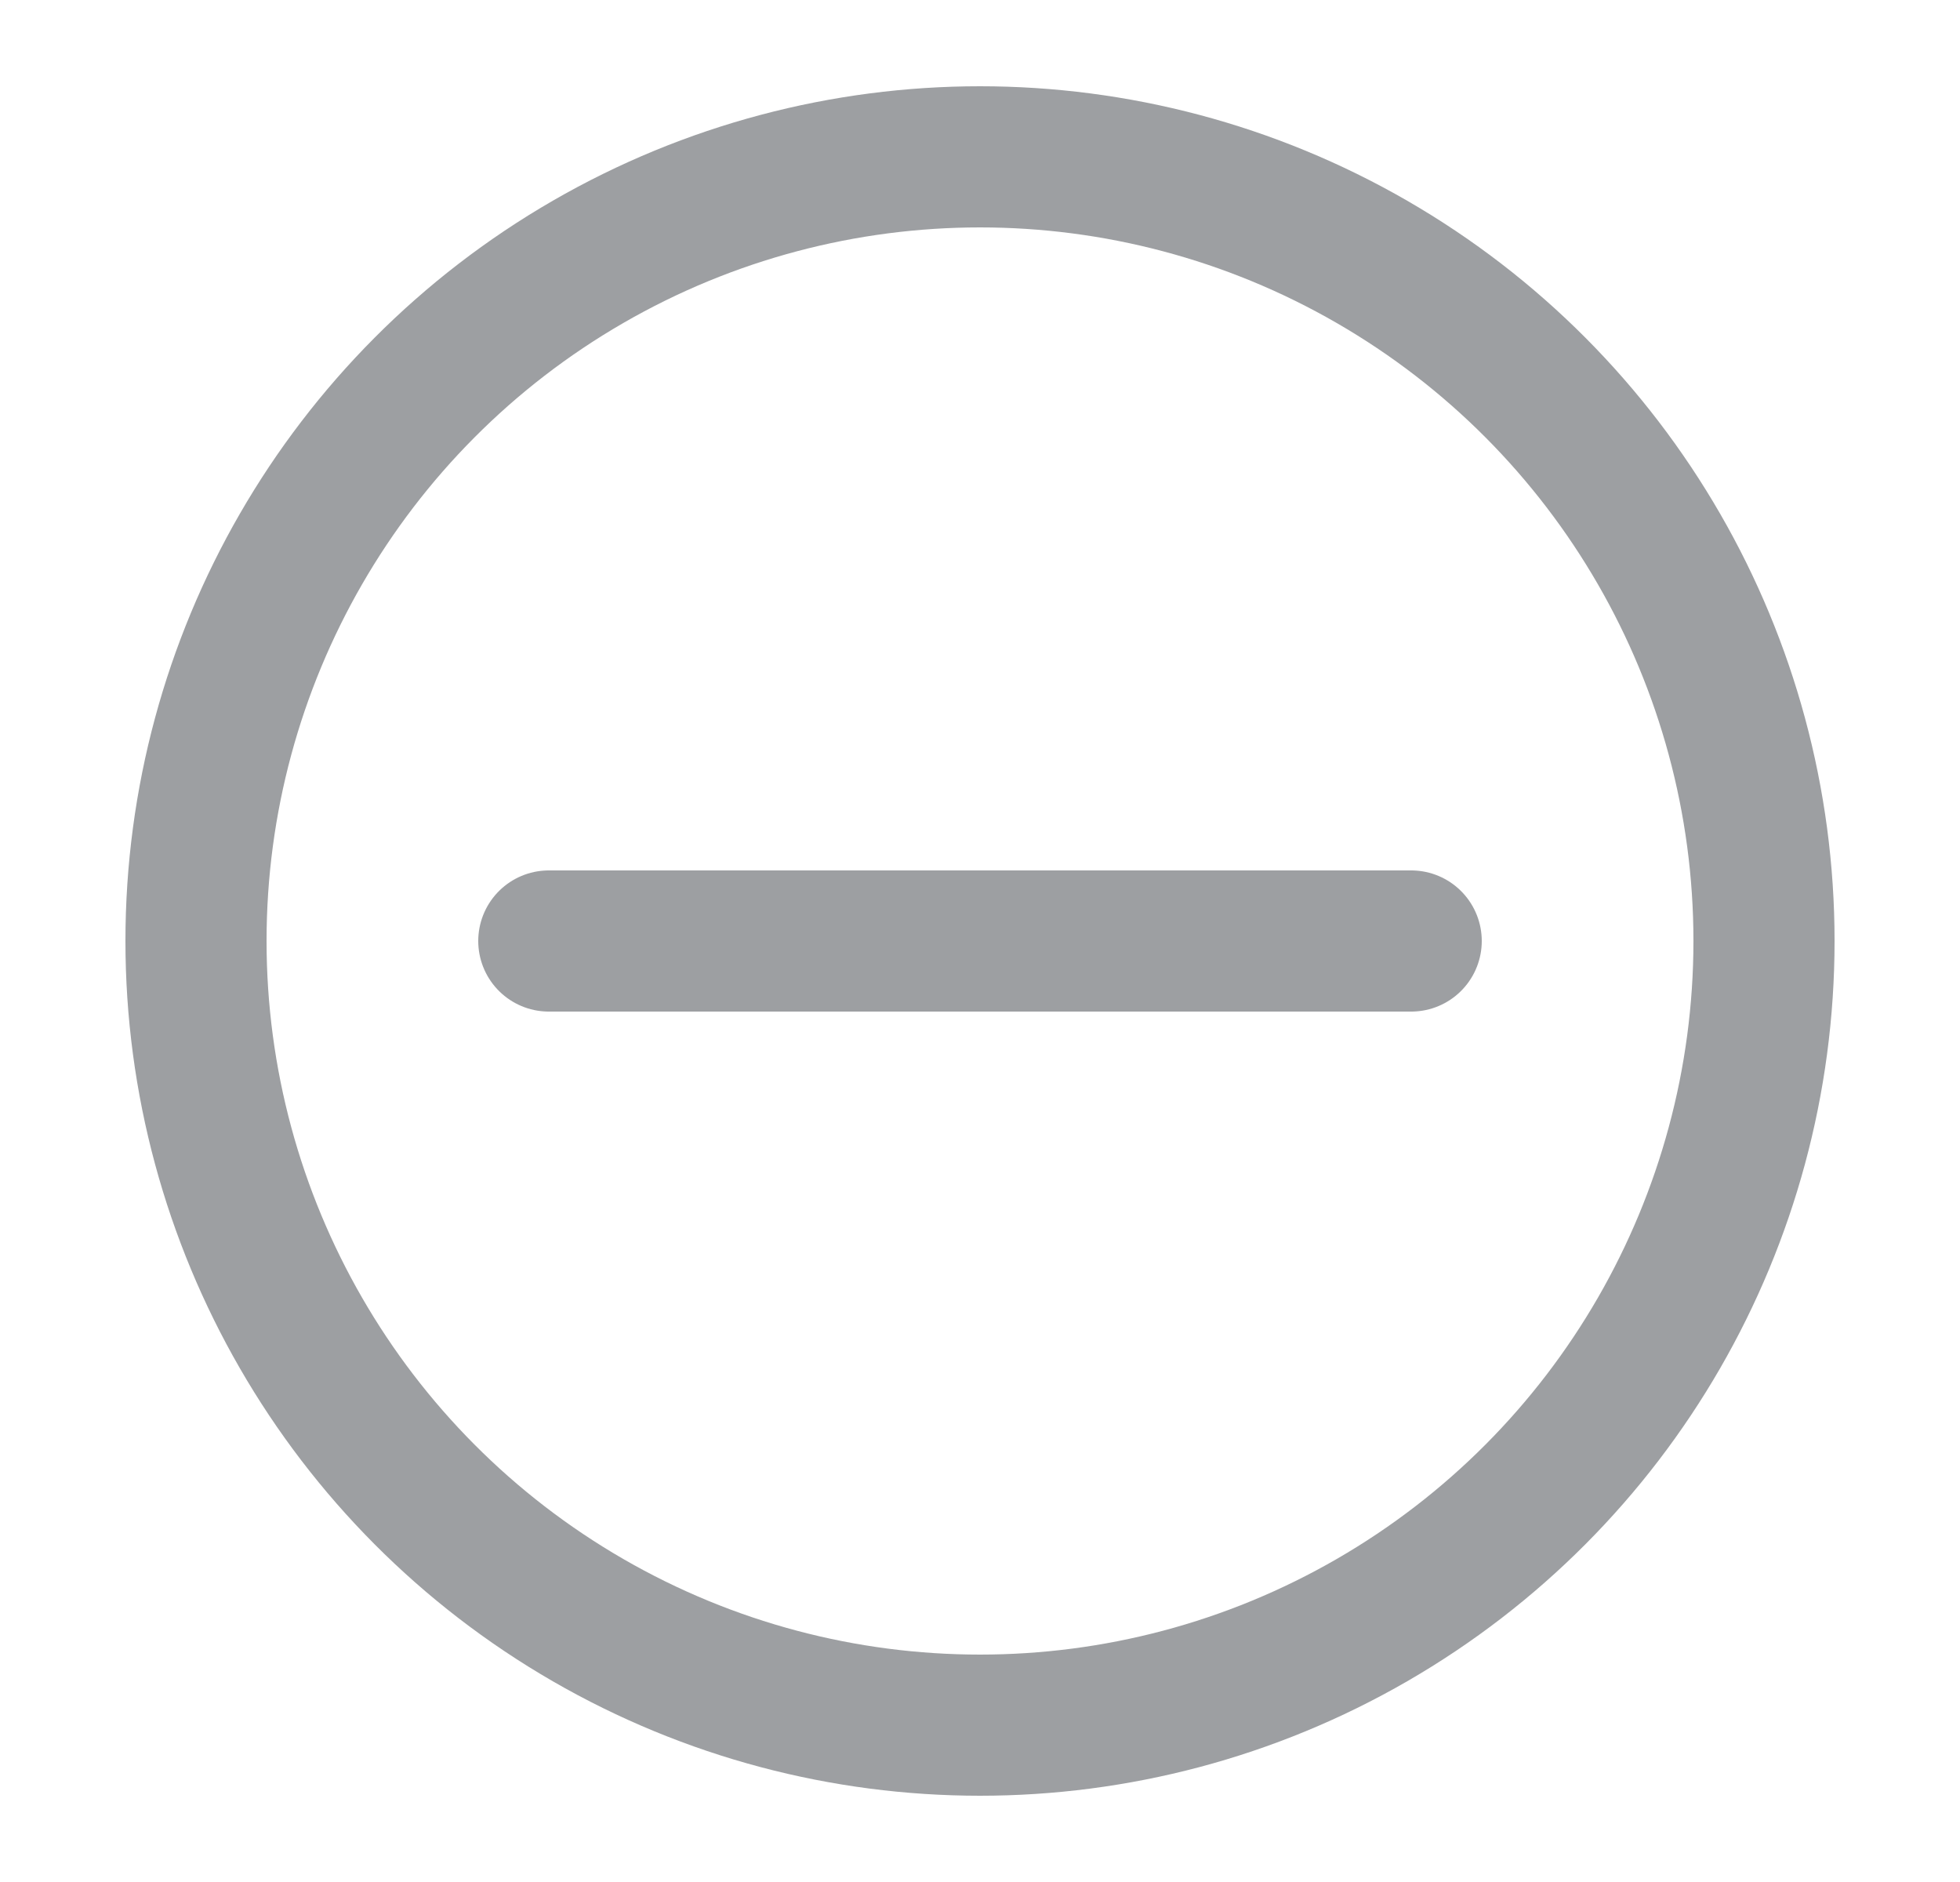
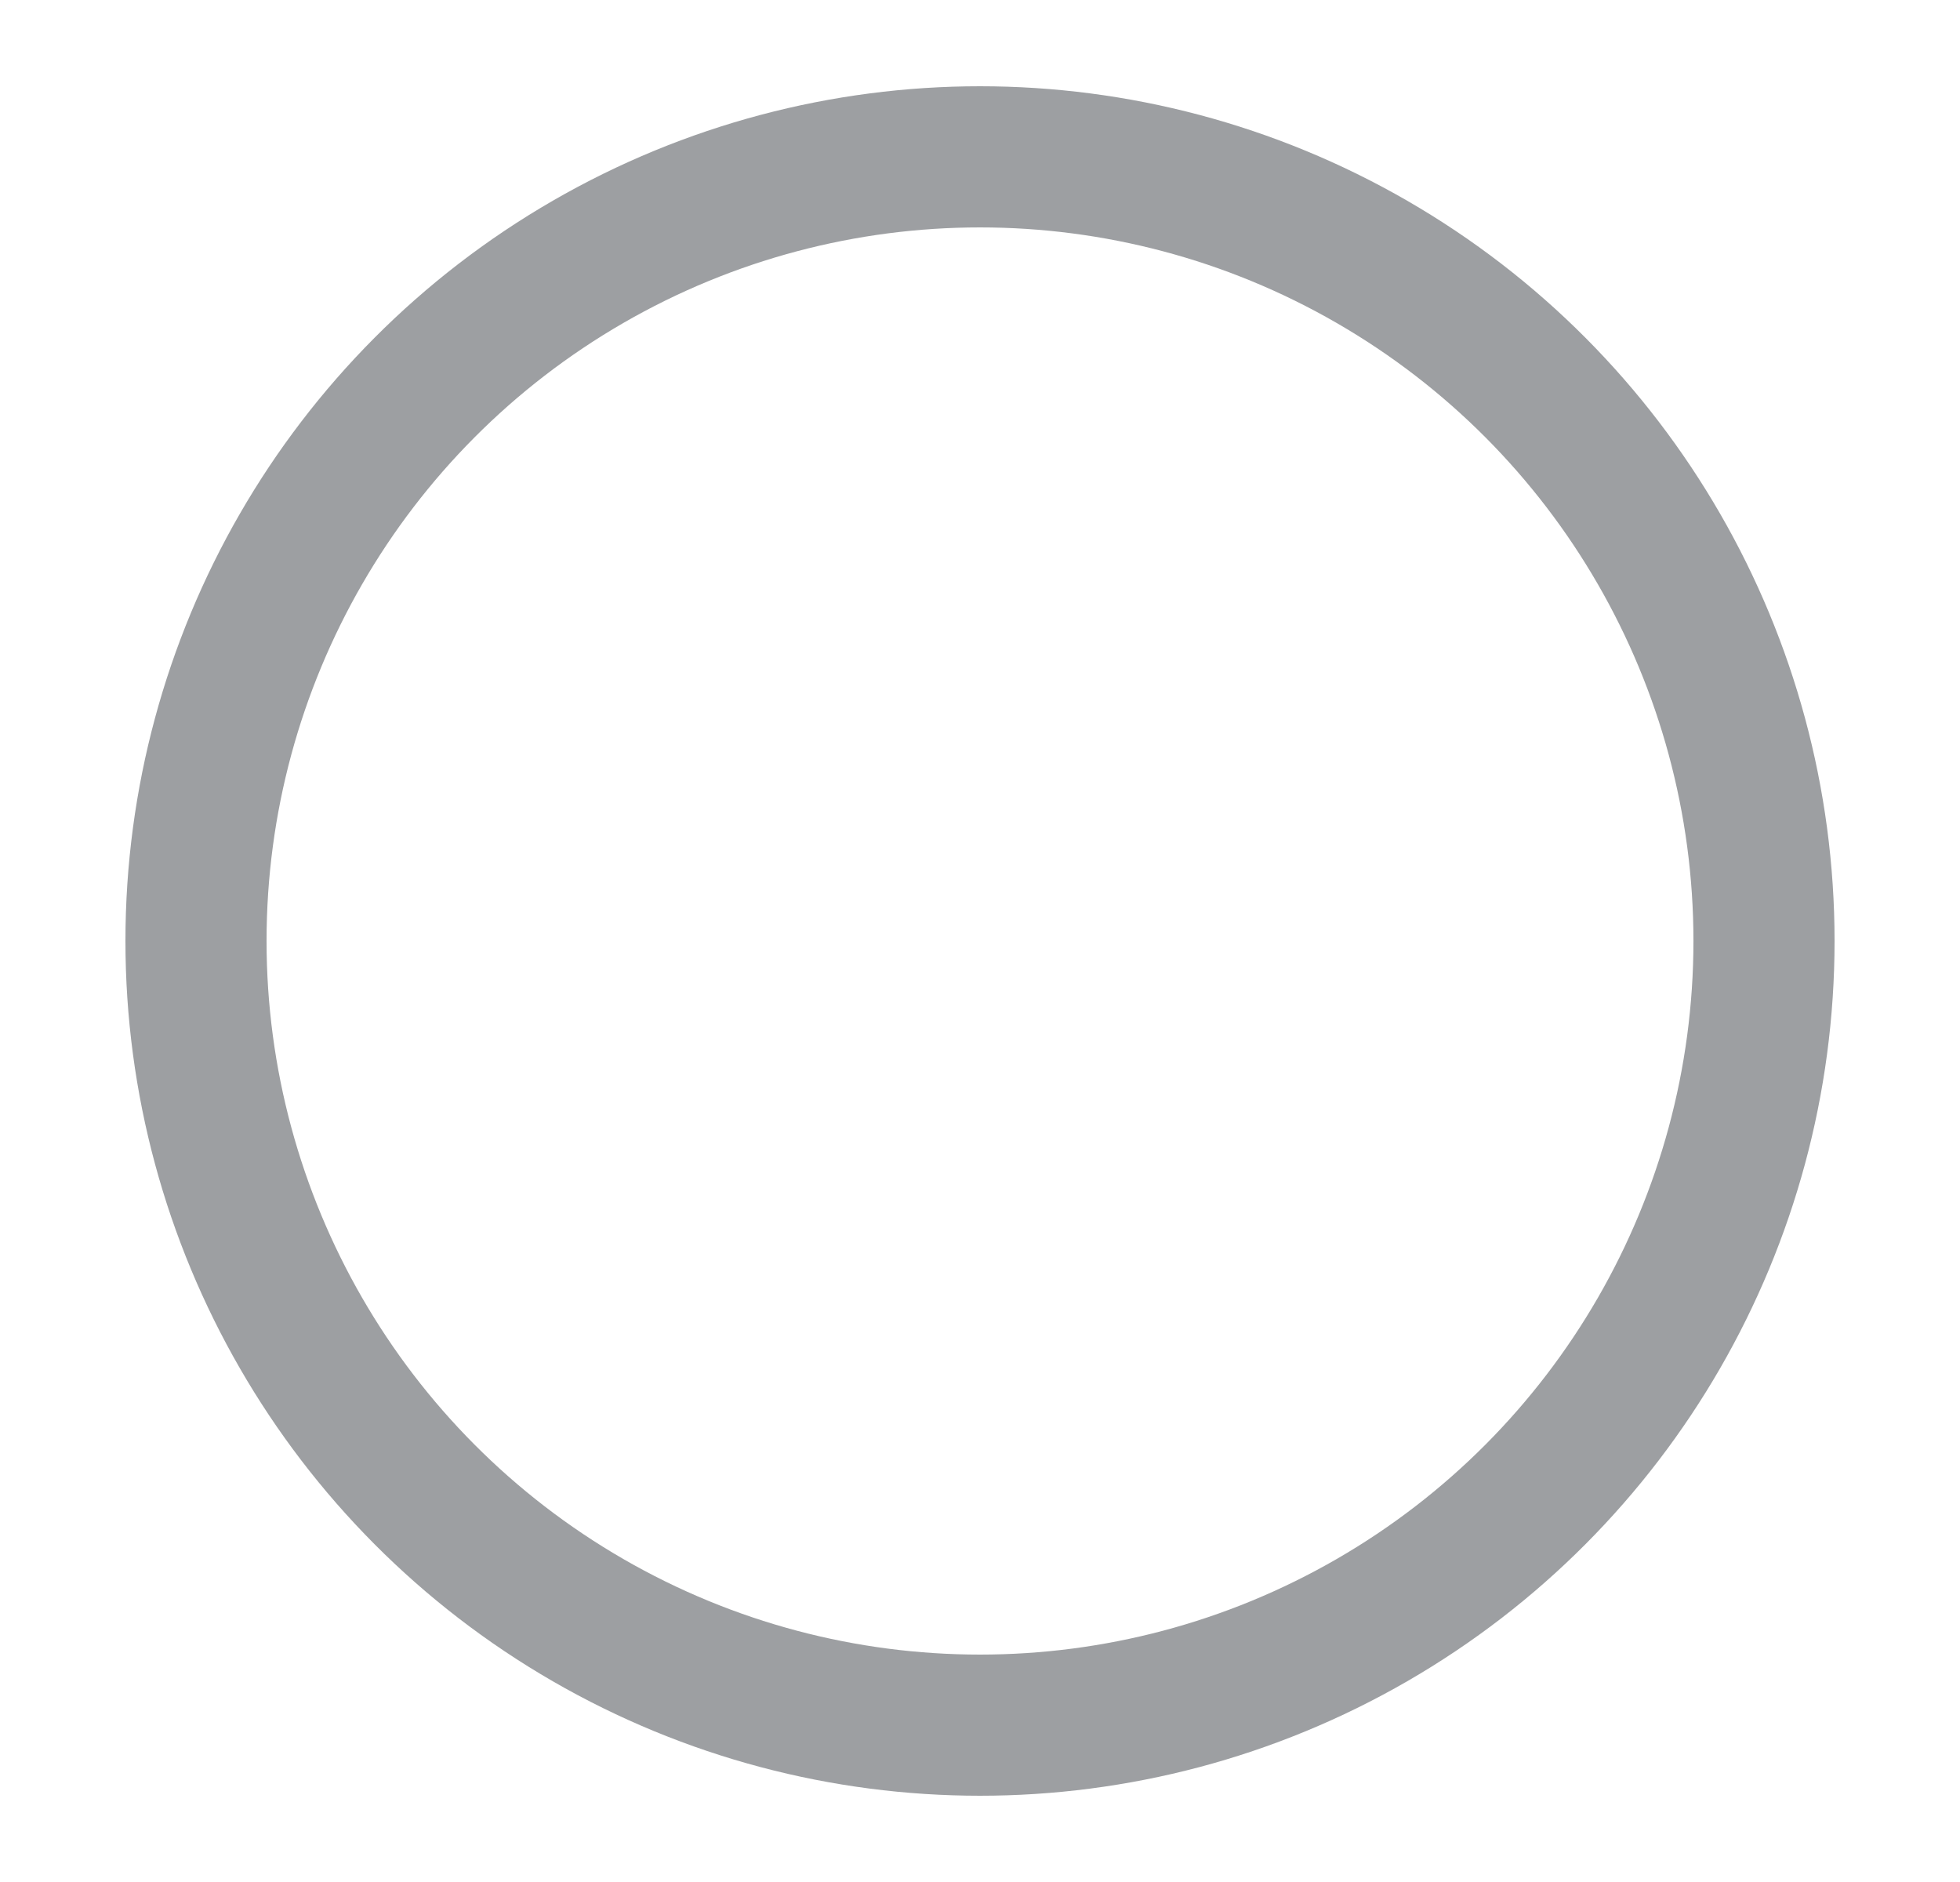
<svg xmlns="http://www.w3.org/2000/svg" id="Layer_1" data-name="Layer 1" version="1.1" viewBox="0 0 25 24">
  <defs>
    <style>
      .cls-1 {
        stroke-linecap: round;
      }

      .cls-1, .cls-2 {
        fill: none;
        stroke: #9d9fa2;
        stroke-miterlimit: 10;
        stroke-width: 1.8px;
      }
    </style>
  </defs>
  <circle class="cls-2" cx="12.5" cy="12" r="10" />
-   <line class="cls-1" x1="7" y1="12" x2="18" y2="12" />
</svg>